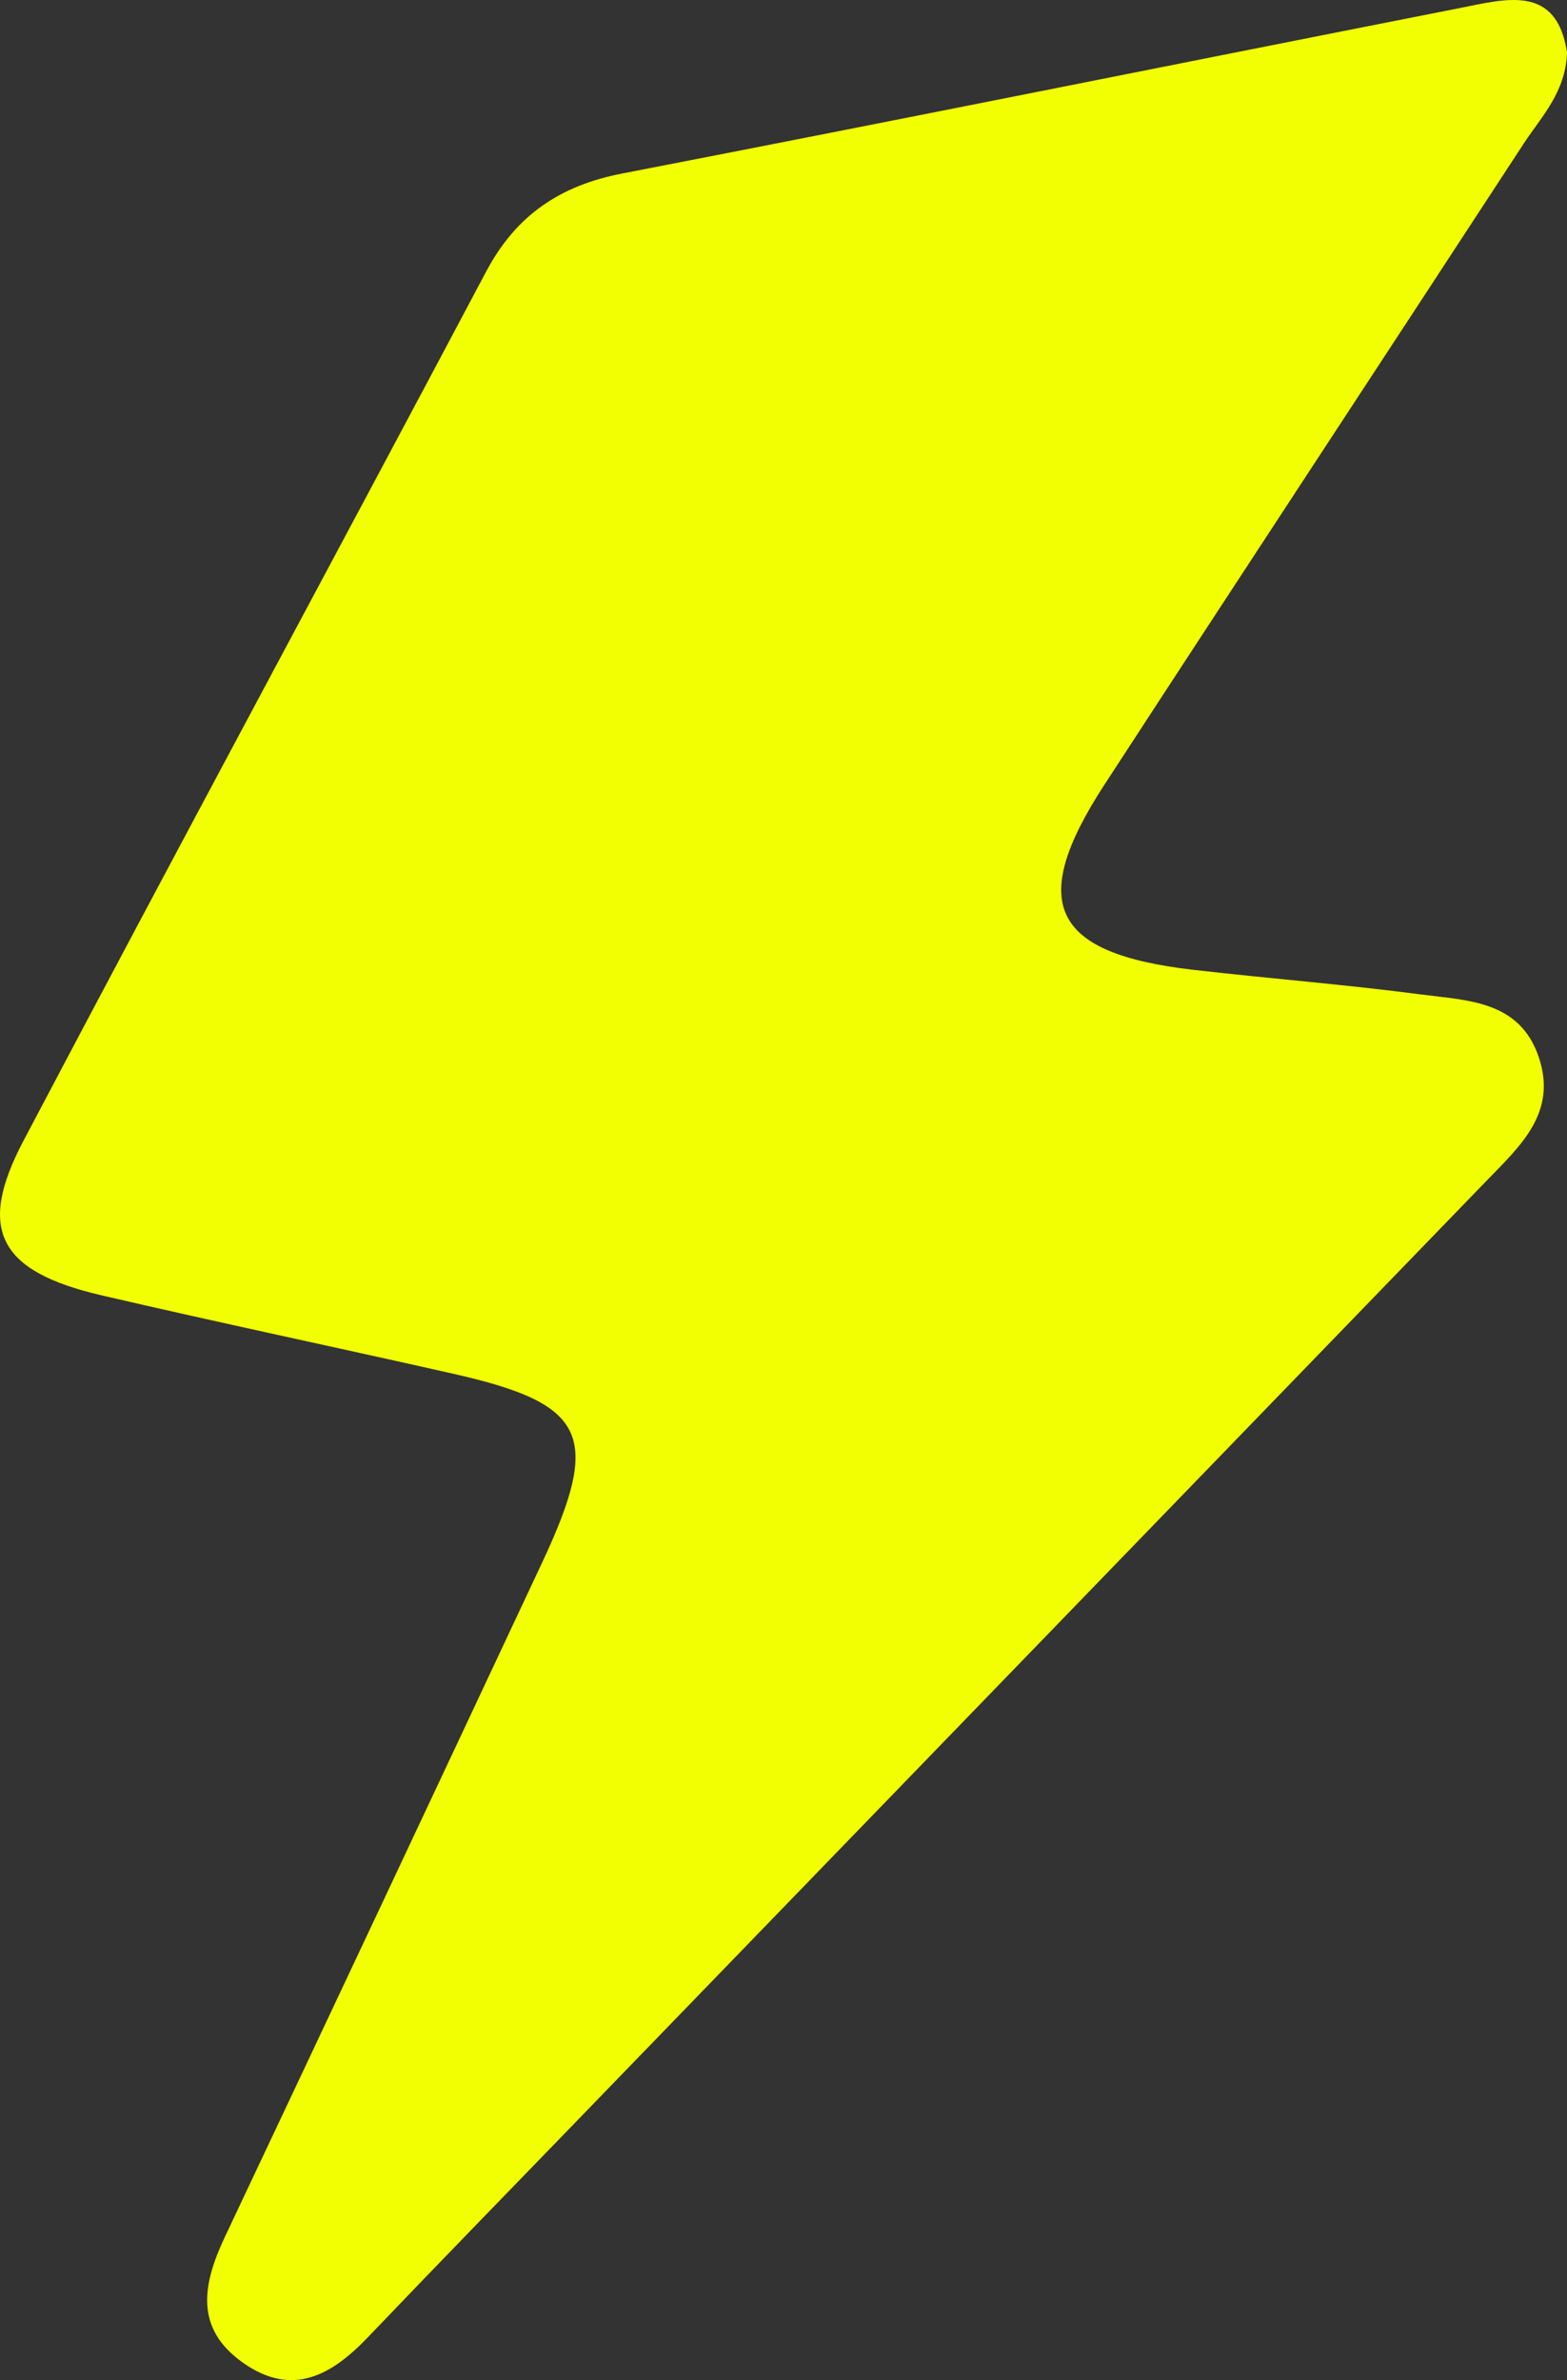
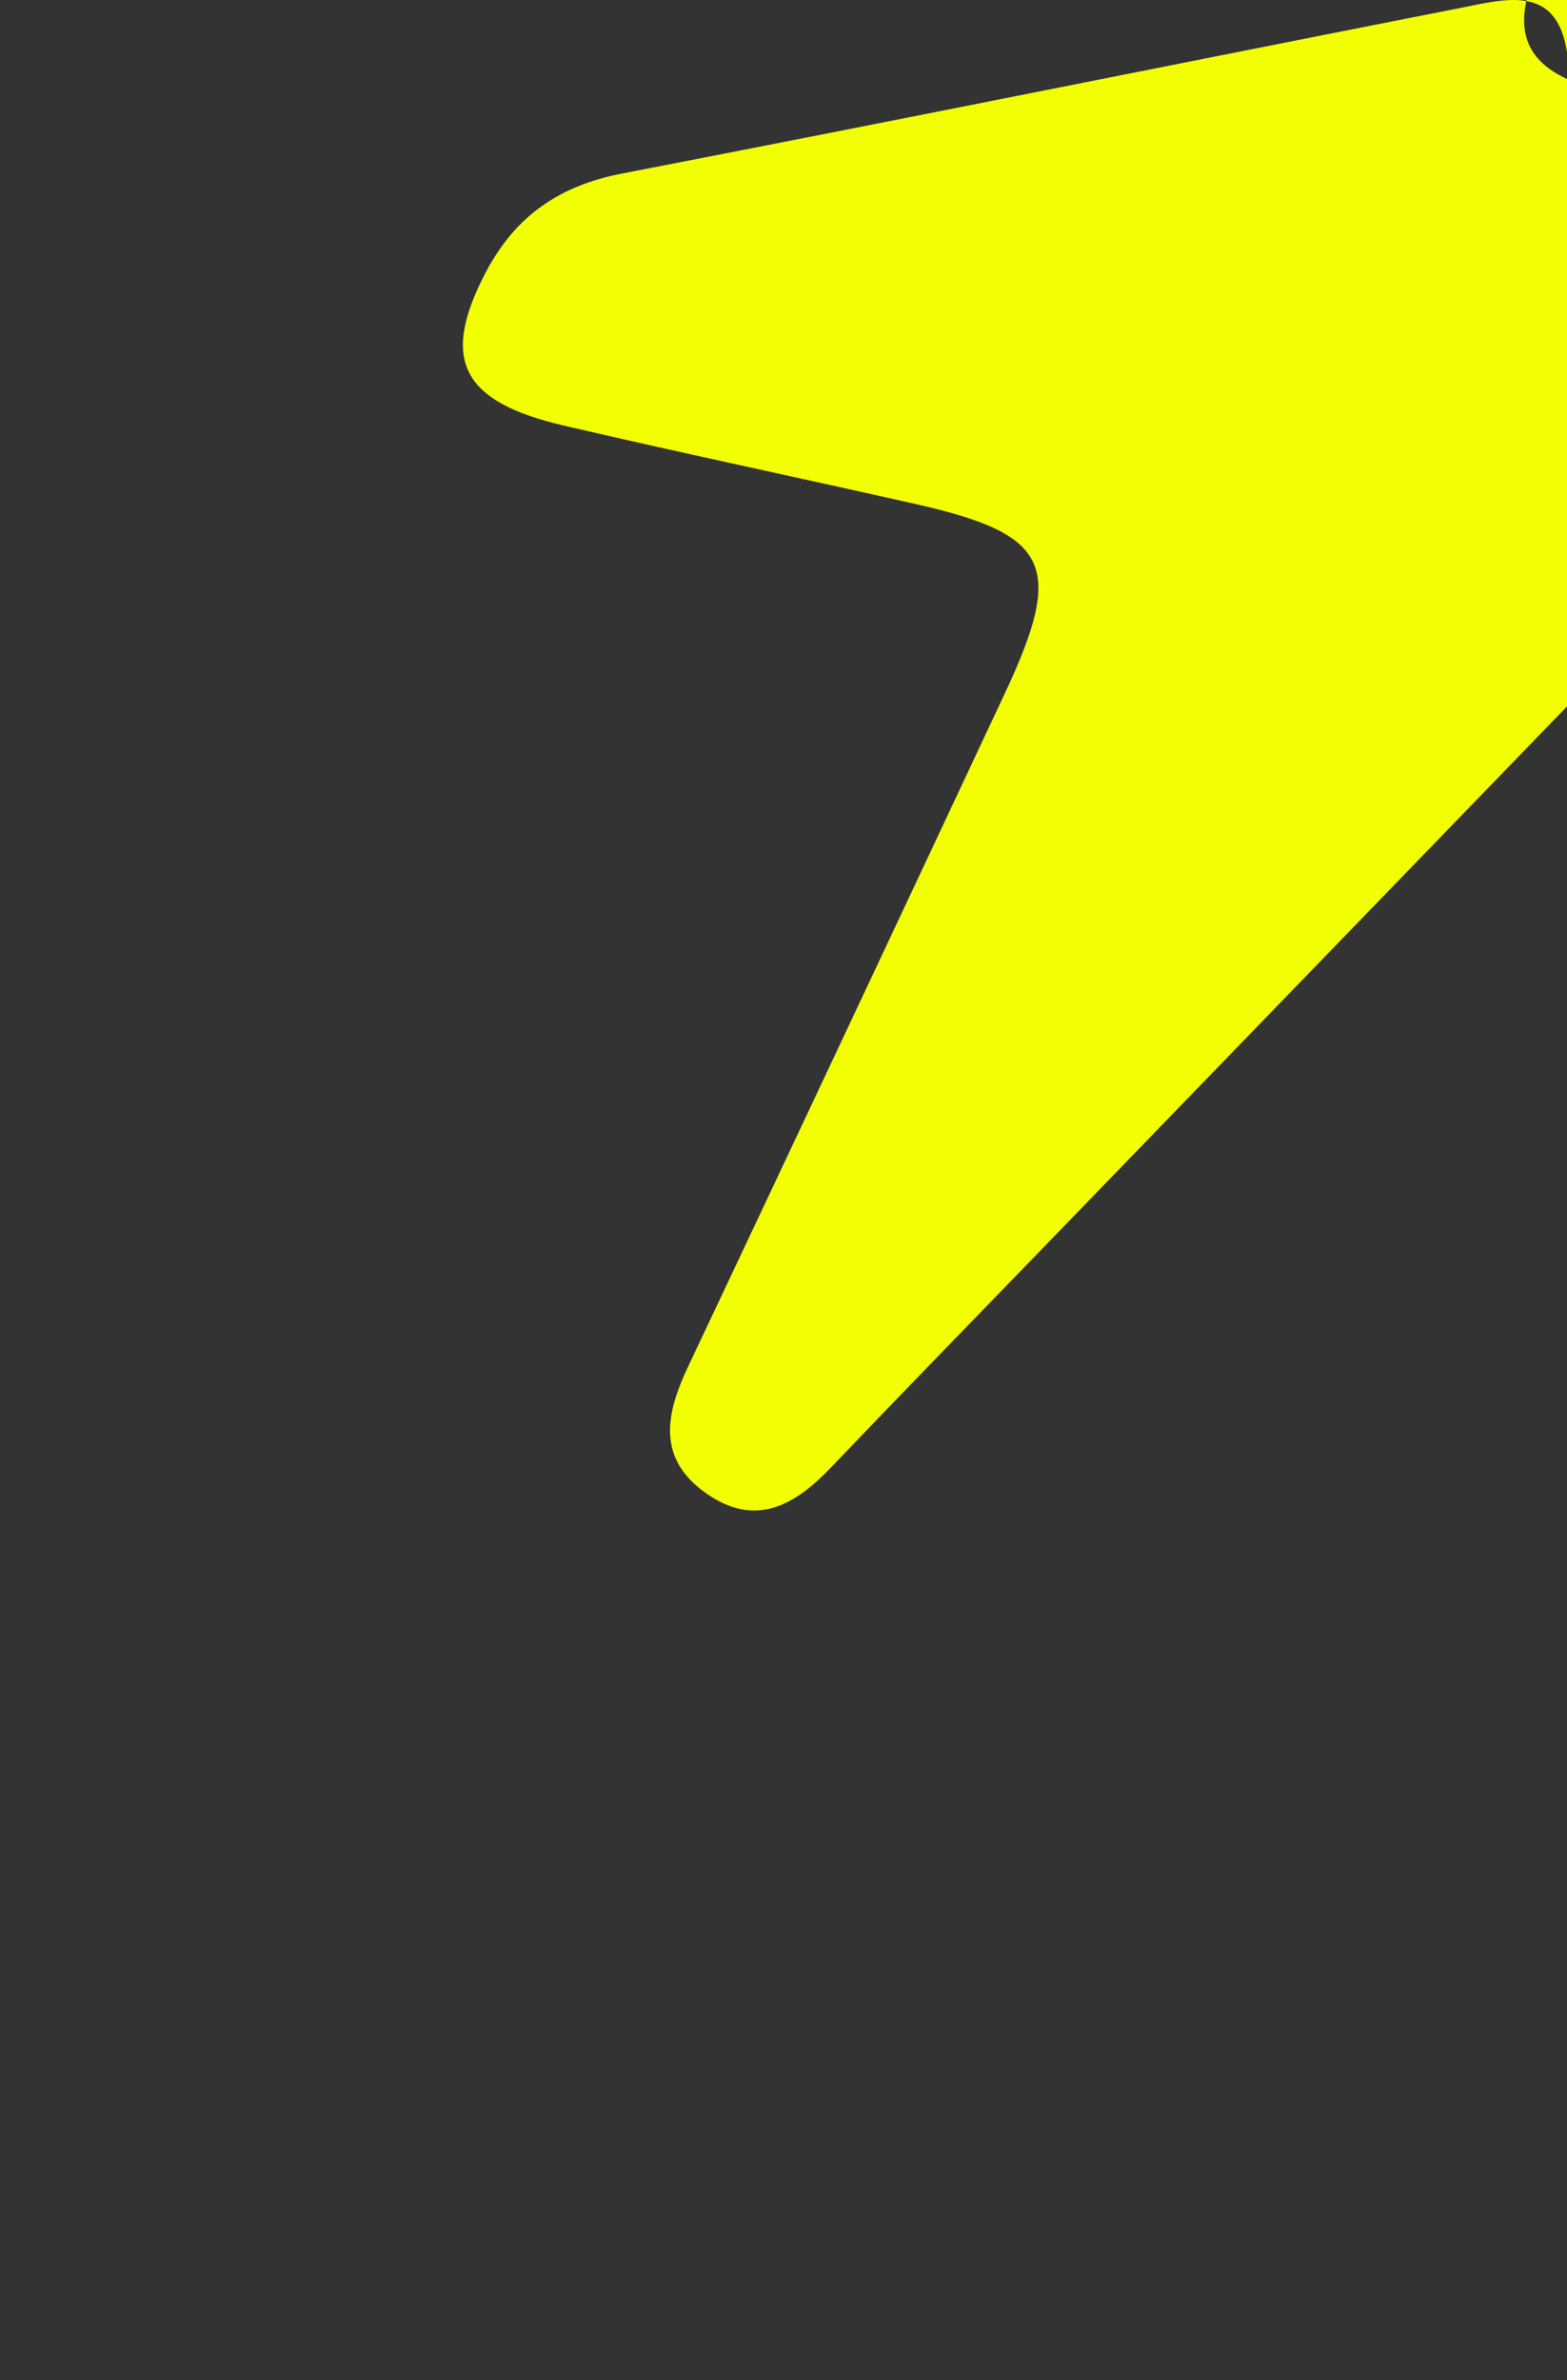
<svg xmlns="http://www.w3.org/2000/svg" id="Layer_2" data-name="Layer 2" viewBox="0 0 581.45 882.67">
  <rect x="0" y="0" width="581.45" height="882.67" fill="#333333" stroke="none" />
  <defs>
    <style>
      .cls-1 {
        fill: #f2ff02;
        stroke-width: 0px;
      }
    </style>
  </defs>
  <g id="Layer_1-2" data-name="Layer 1">
-     <path class="cls-1" d="M581.45,19.42c-3.86-25.45-22.73-19.79-39.99-16.39-103.58,20.4-207.07,41.27-310.71,61.34-22.97,4.45-39.3,15.5-50.34,36.31C123.33,208.27,65.43,315.43,8.65,423.18c-17.36,32.94-8.98,48.35,28.88,57.17,43.49,10.12,87.19,19.3,130.74,29.14,49.59,11.2,55.02,22.85,32.79,70.23-39.08,83.27-78.22,166.51-117.53,249.67-8.21,17.37-11.69,33.92,6.65,46.86,18.3,12.92,32.87,4.62,46.3-9.43,26.19-27.4,52.66-54.54,79.02-81.77,112.09-115.77,224.19-231.52,336.25-347.31,12.26-12.67,26.16-25,19.26-45.59-7.06-21.07-26.36-21.07-43.43-23.31-28.19-3.71-56.57-5.92-84.83-9.18-52.54-6.06-61.59-24.65-32.99-68.57,51.7-79.38,103.8-158.5,155.61-237.81,6.57-10.05,15.6-19.02,16.09-33.85Z" />
+     <path class="cls-1" d="M581.45,19.42c-3.86-25.45-22.73-19.79-39.99-16.39-103.58,20.4-207.07,41.27-310.71,61.34-22.97,4.45-39.3,15.5-50.34,36.31c-17.36,32.94-8.98,48.35,28.88,57.17,43.49,10.12,87.19,19.3,130.74,29.14,49.59,11.2,55.02,22.85,32.79,70.23-39.08,83.27-78.22,166.51-117.53,249.67-8.21,17.37-11.69,33.92,6.65,46.86,18.3,12.92,32.87,4.62,46.3-9.43,26.19-27.4,52.66-54.54,79.02-81.77,112.09-115.77,224.19-231.52,336.25-347.31,12.26-12.67,26.16-25,19.26-45.59-7.06-21.07-26.36-21.07-43.43-23.31-28.19-3.71-56.57-5.92-84.83-9.18-52.54-6.06-61.59-24.65-32.99-68.57,51.7-79.38,103.8-158.5,155.61-237.81,6.57-10.05,15.6-19.02,16.09-33.85Z" />
  </g>
</svg>